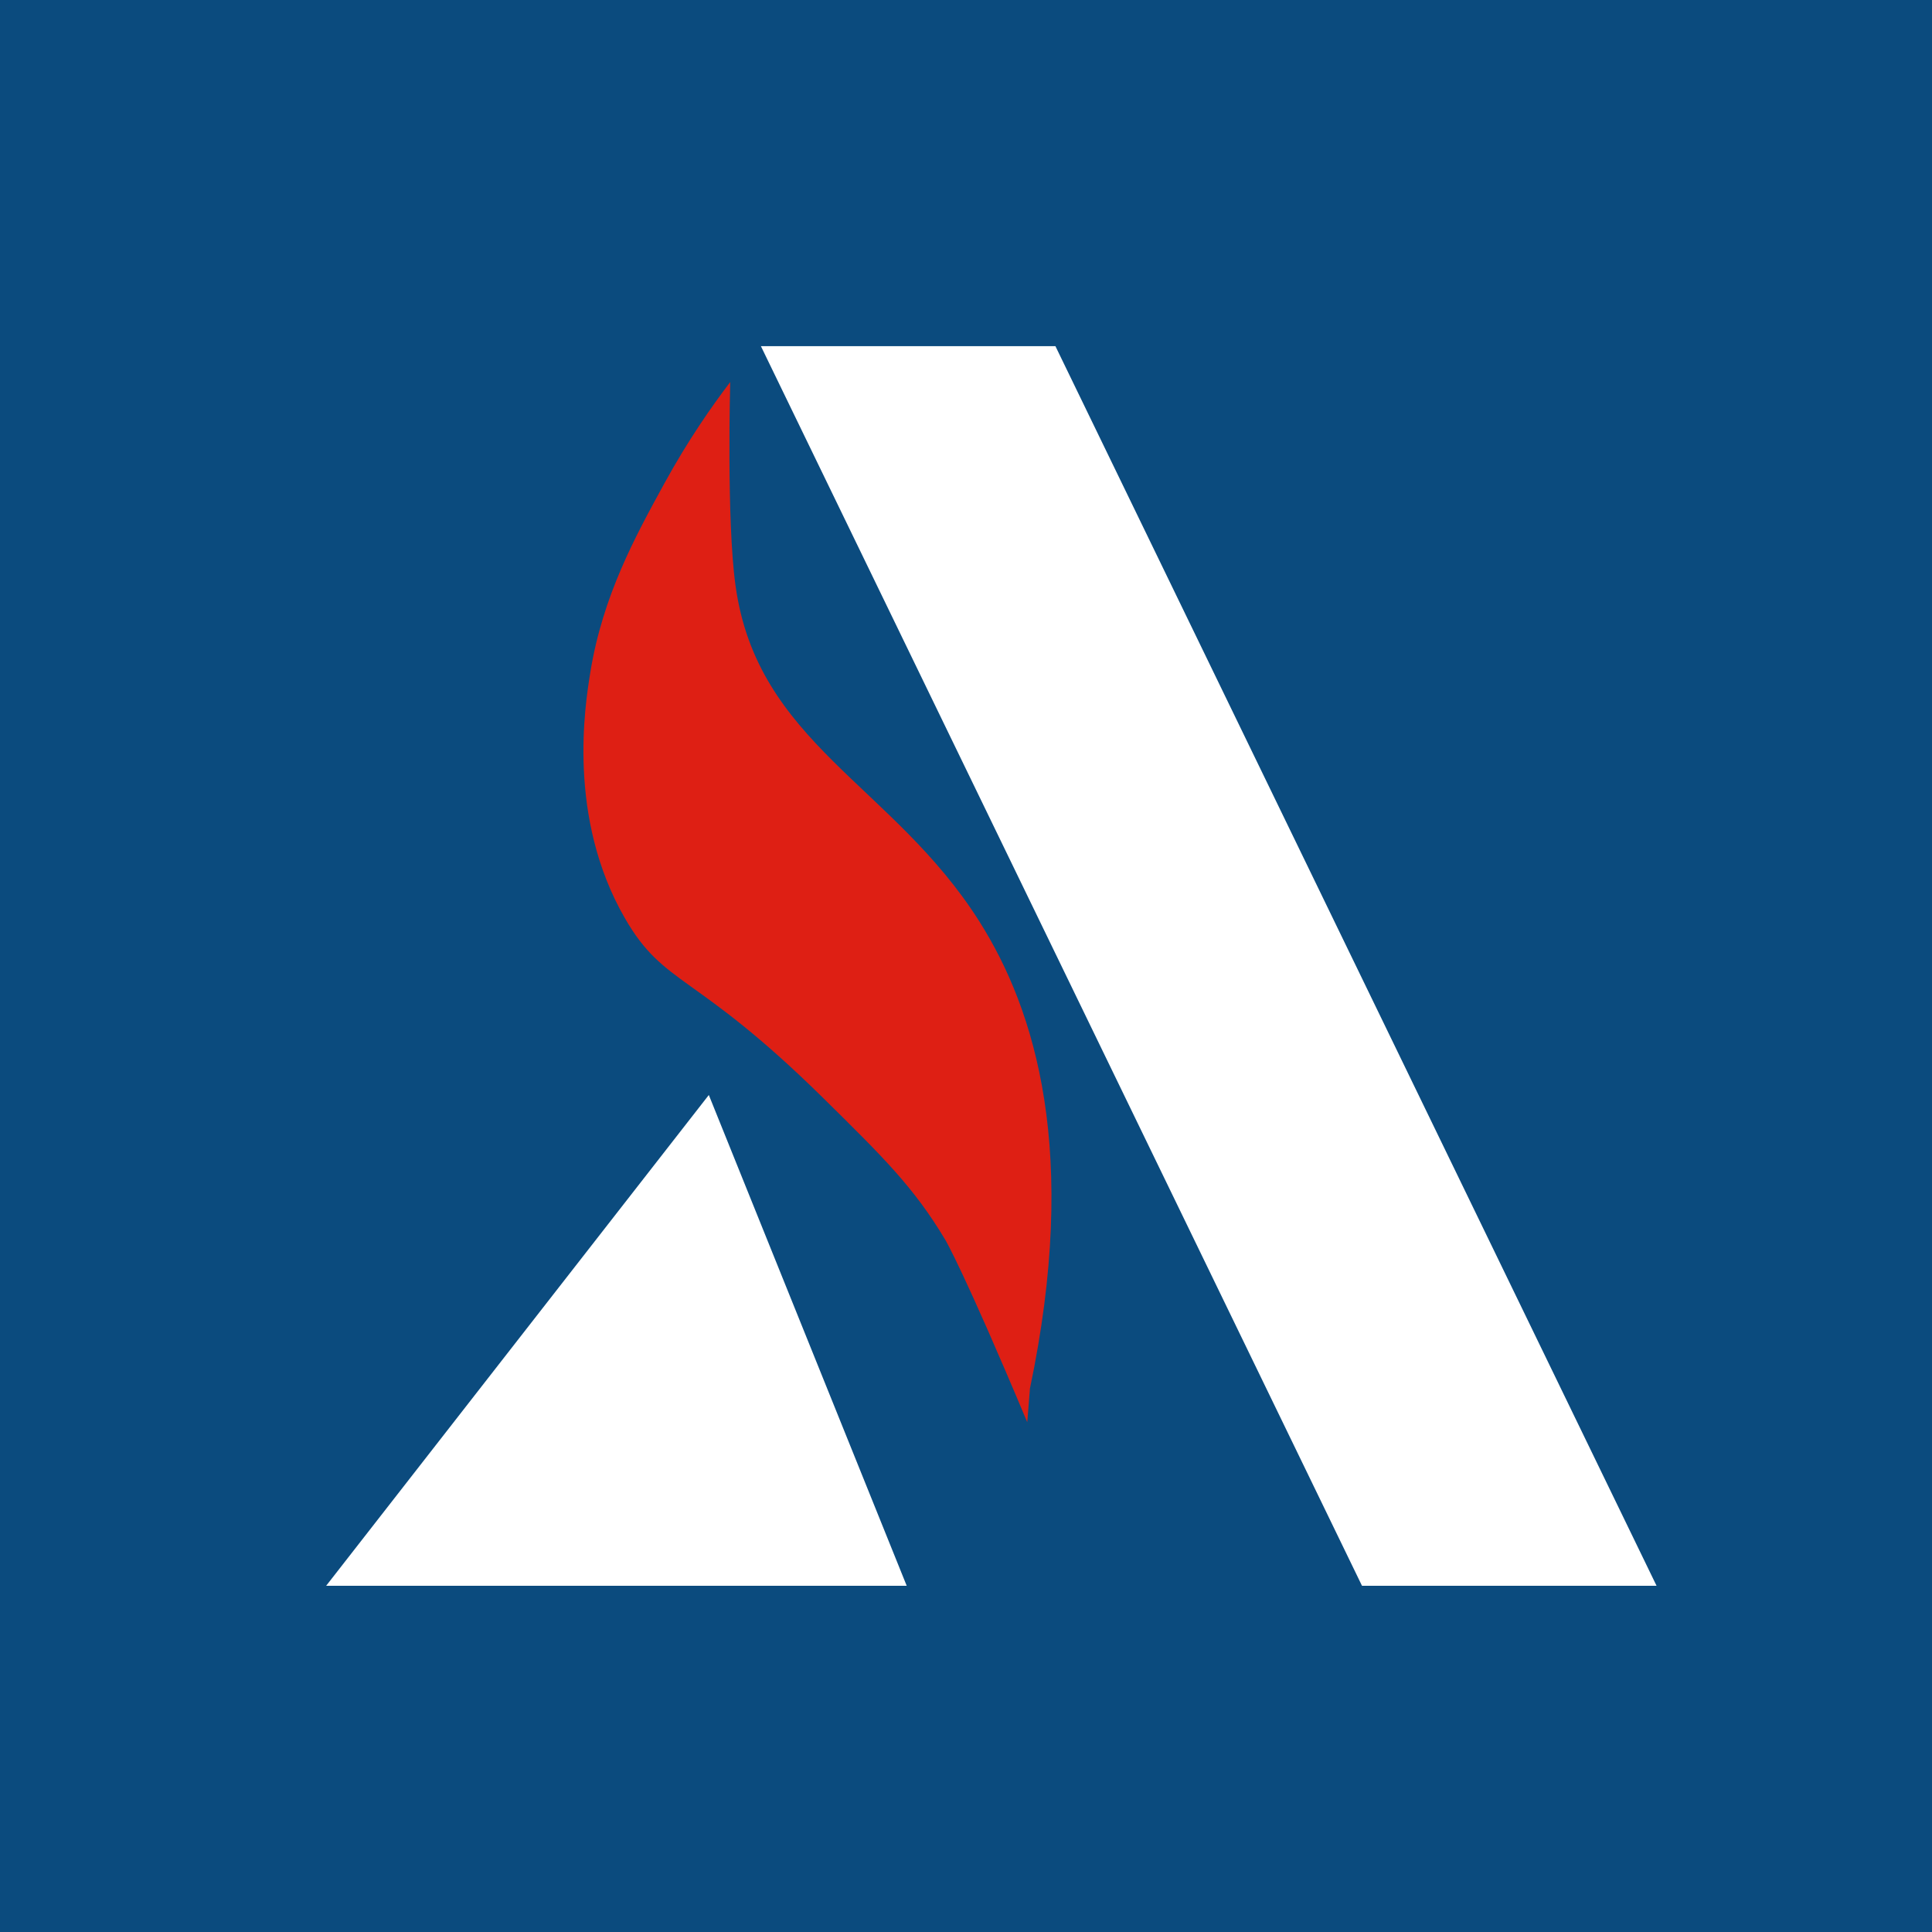
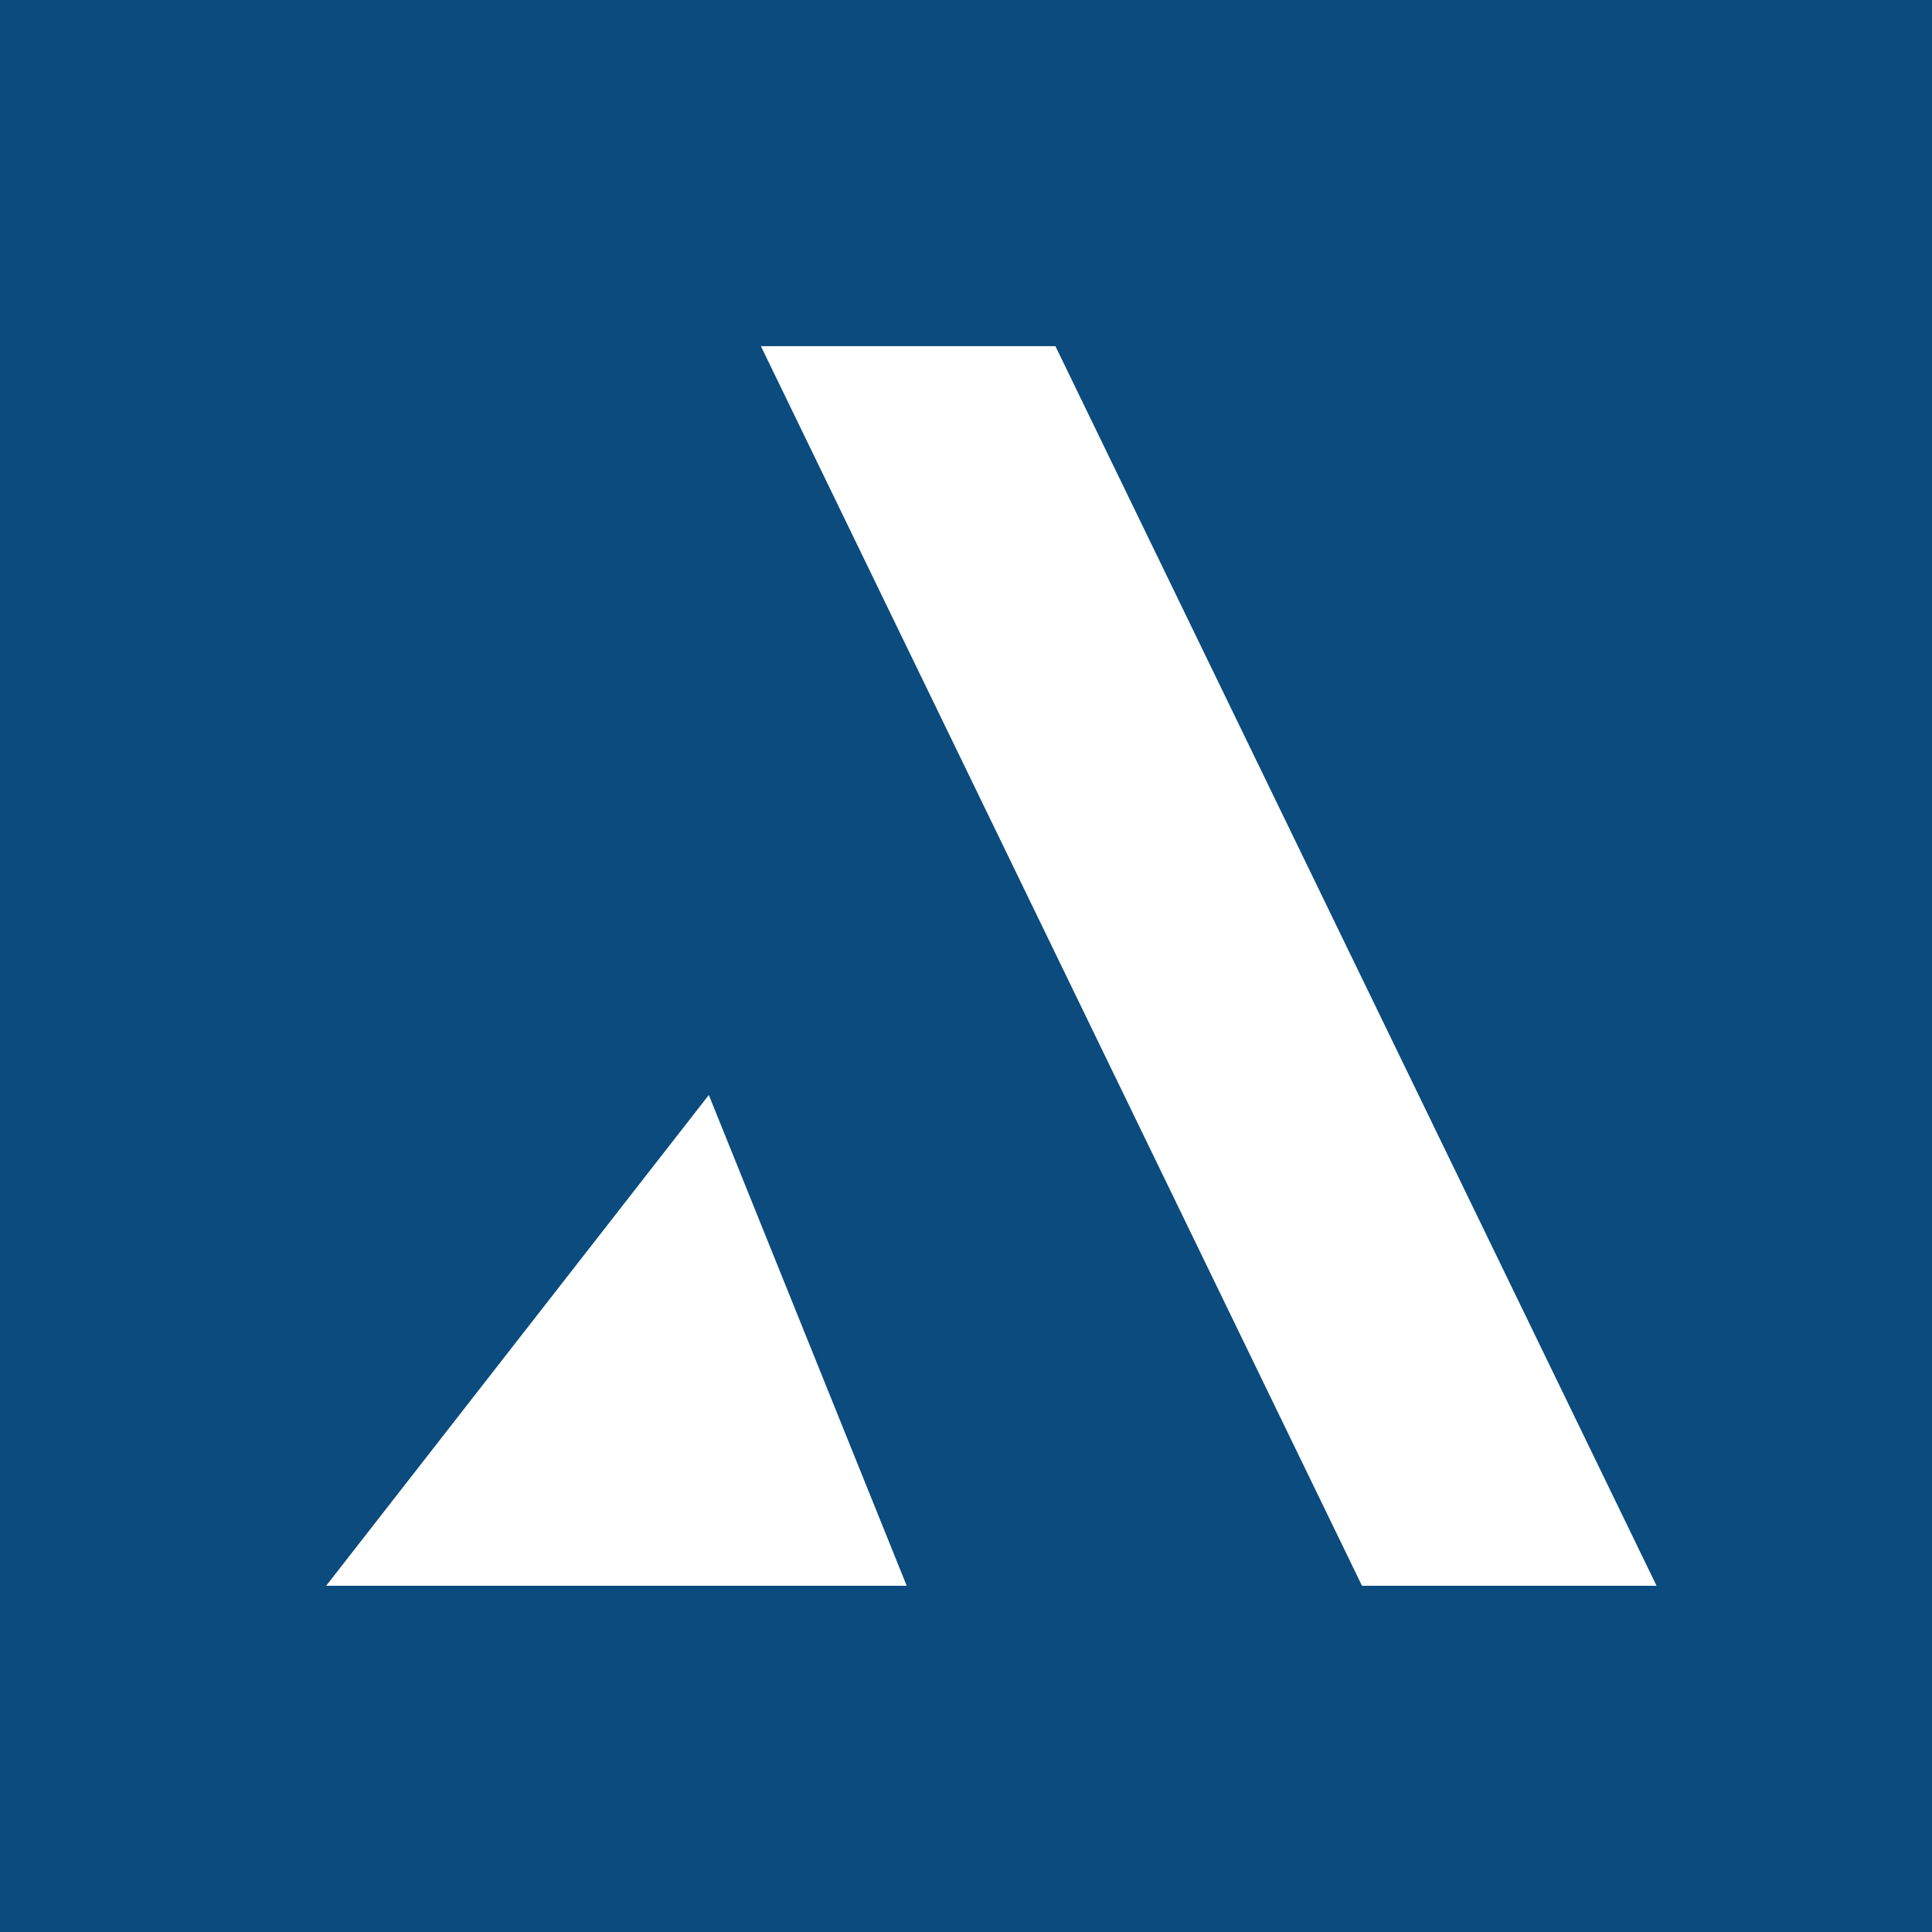
<svg xmlns="http://www.w3.org/2000/svg" id="Calque_2" data-name="Calque 2" viewBox="0 0 407.24 407.24">
  <defs>
    <style>
      .cls-1 {
        fill: #fff;
      }

      .cls-2 {
        fill: #de1f14;
      }

      .cls-3 {
        fill: #0b4b7e;
      }
    </style>
  </defs>
  <g id="Calque_2-2" data-name="Calque 2">
    <rect class="cls-3" width="407.24" height="407.24" />
    <polygon class="cls-1" points="349.18 334.26 287.09 334.26 160.39 72.97 222.47 72.97 349.18 334.26" />
    <polygon class="cls-1" points="68.75 334.26 191.12 334.26 149.41 230.81 68.75 334.26" />
-     <path class="cls-2" d="M217.07,292.82c10.51-49.97,1.14-79.93-10.57-98.49-18.24-28.92-46.9-37.67-51.47-70.95-1.91-13.87-1.11-42.84-1.11-42.85-3.82,5.02-8.88,12.23-13.91,21.42-6.07,11.08-12.97,23.62-15.58,39.79-1.11,6.89-4.94,30.56,7.27,51.77,8.37,14.54,14.64,11.18,41.7,37.82,12.83,12.64,19.25,18.96,25.88,30.05,0,0,3.83,6.41,17.25,38.4h0l.56-6.96h-.02Z" />
  </g>
</svg>